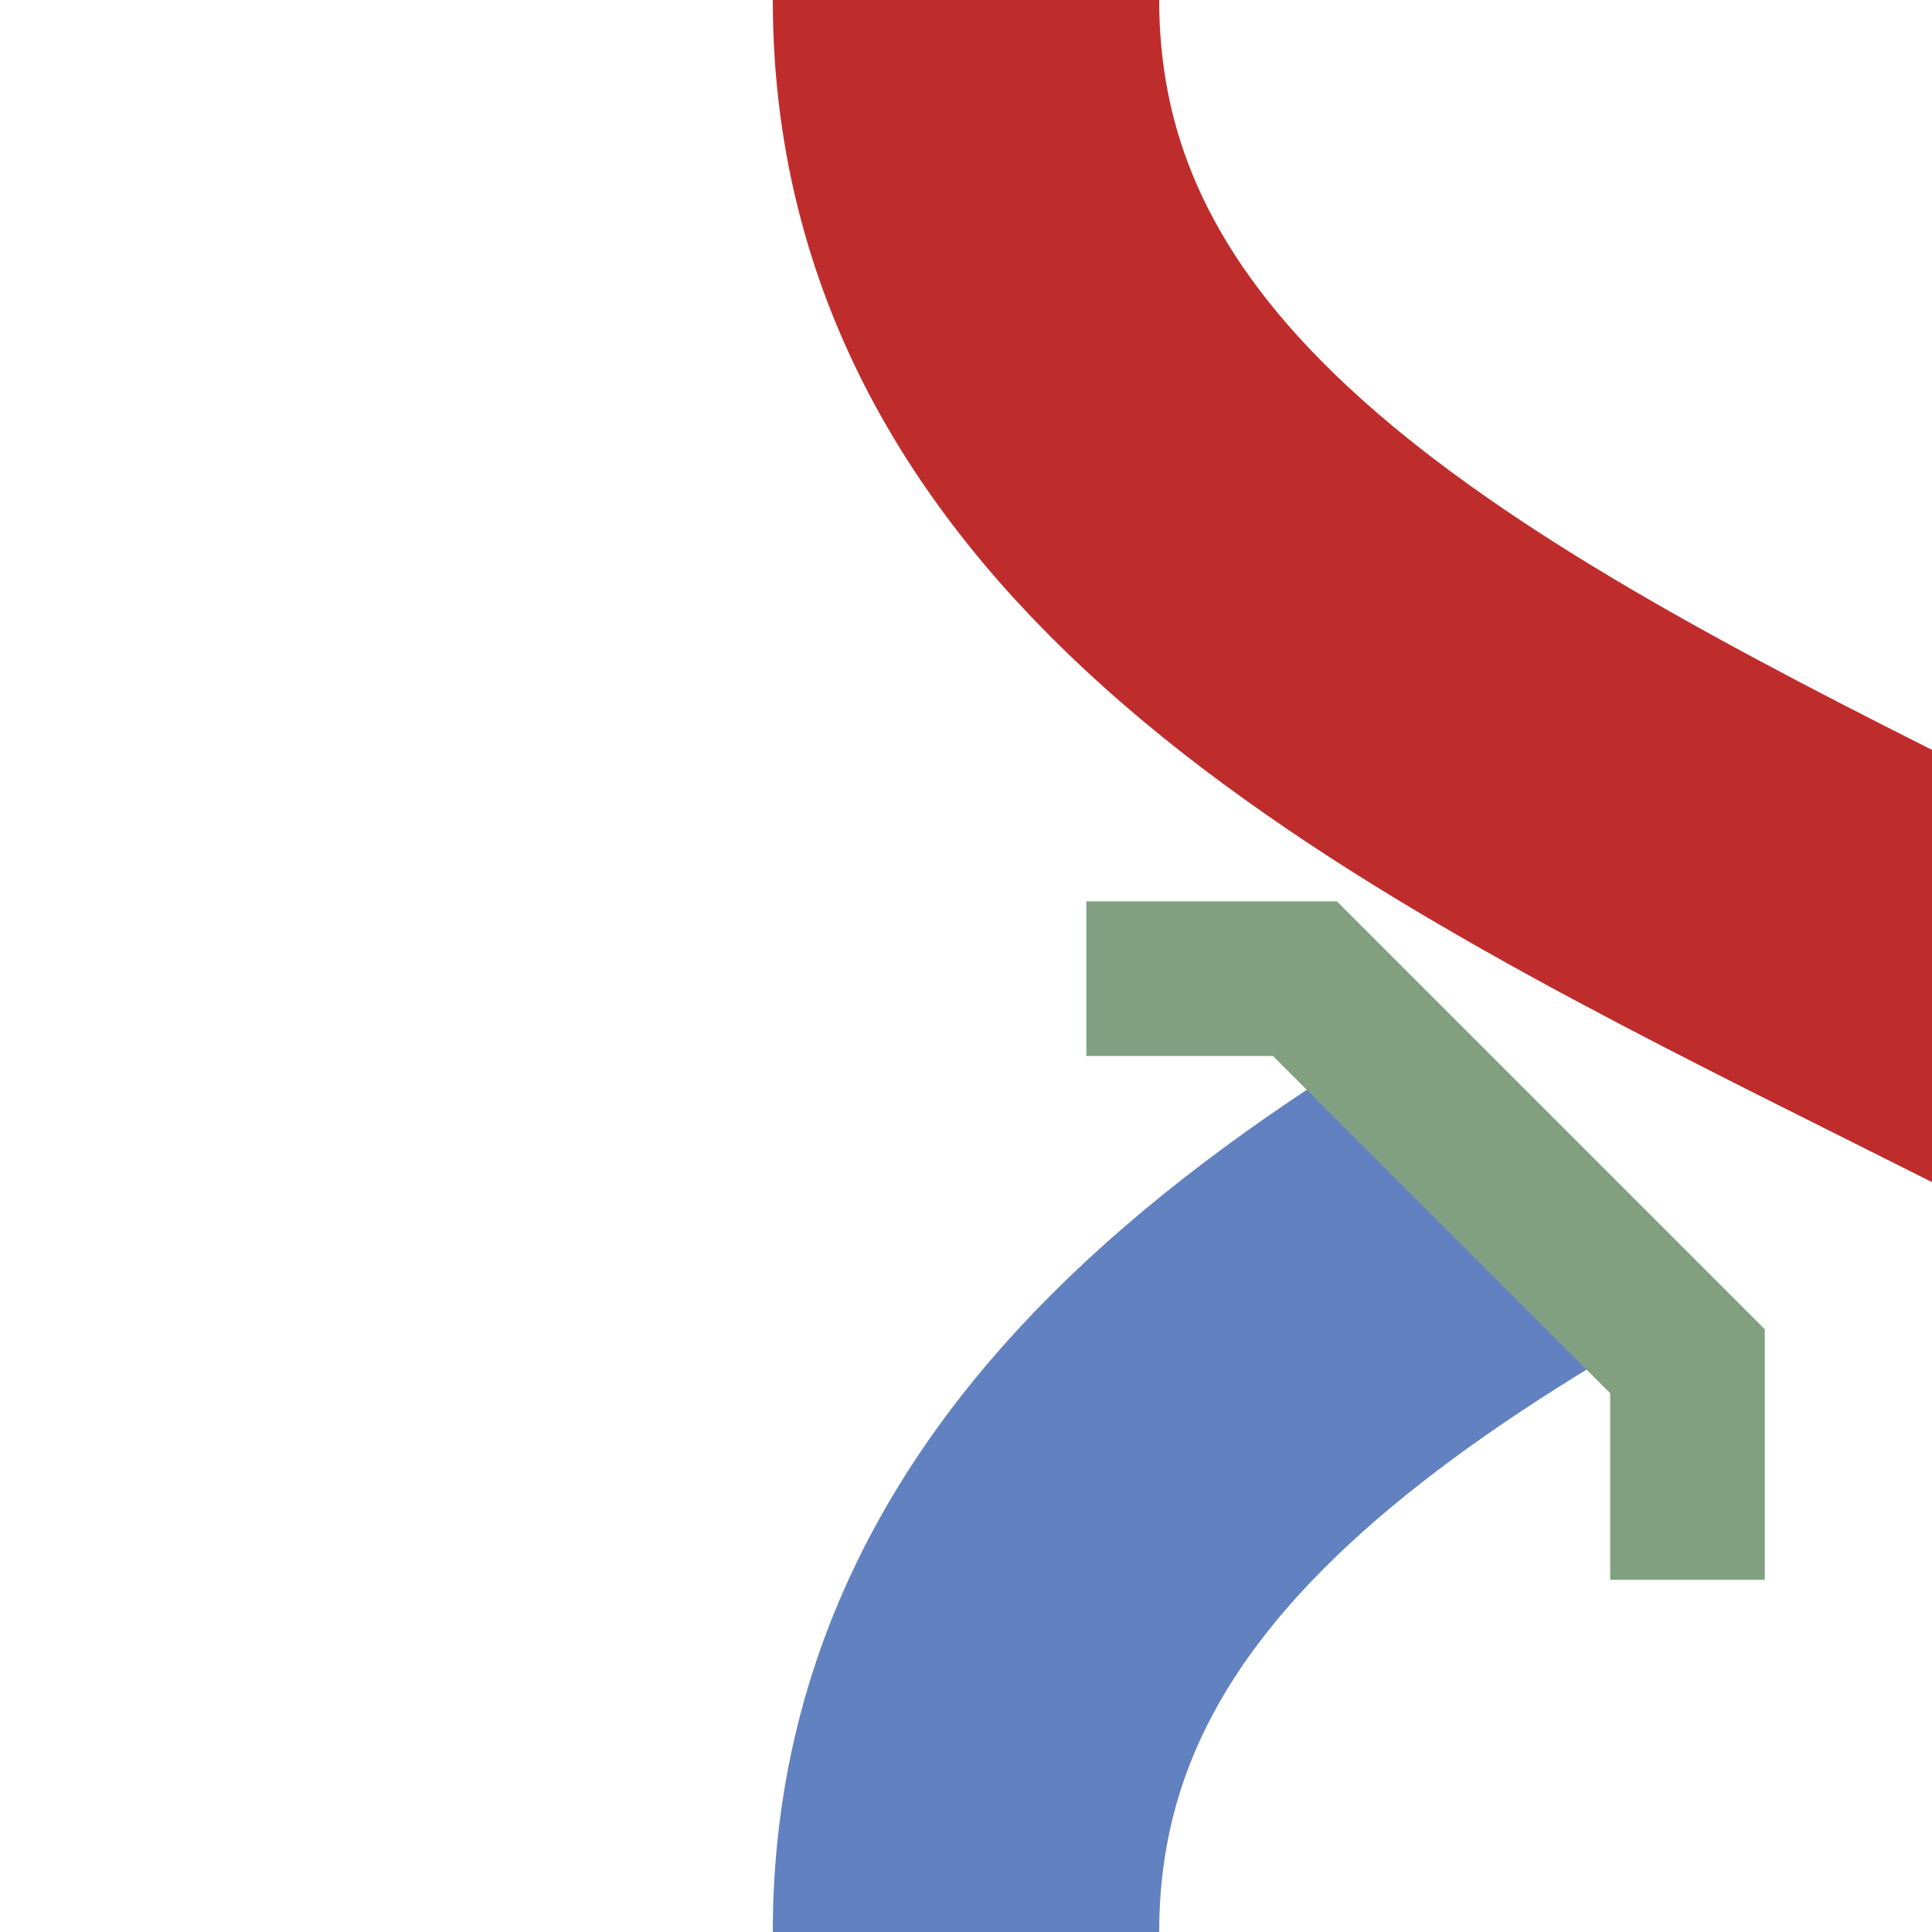
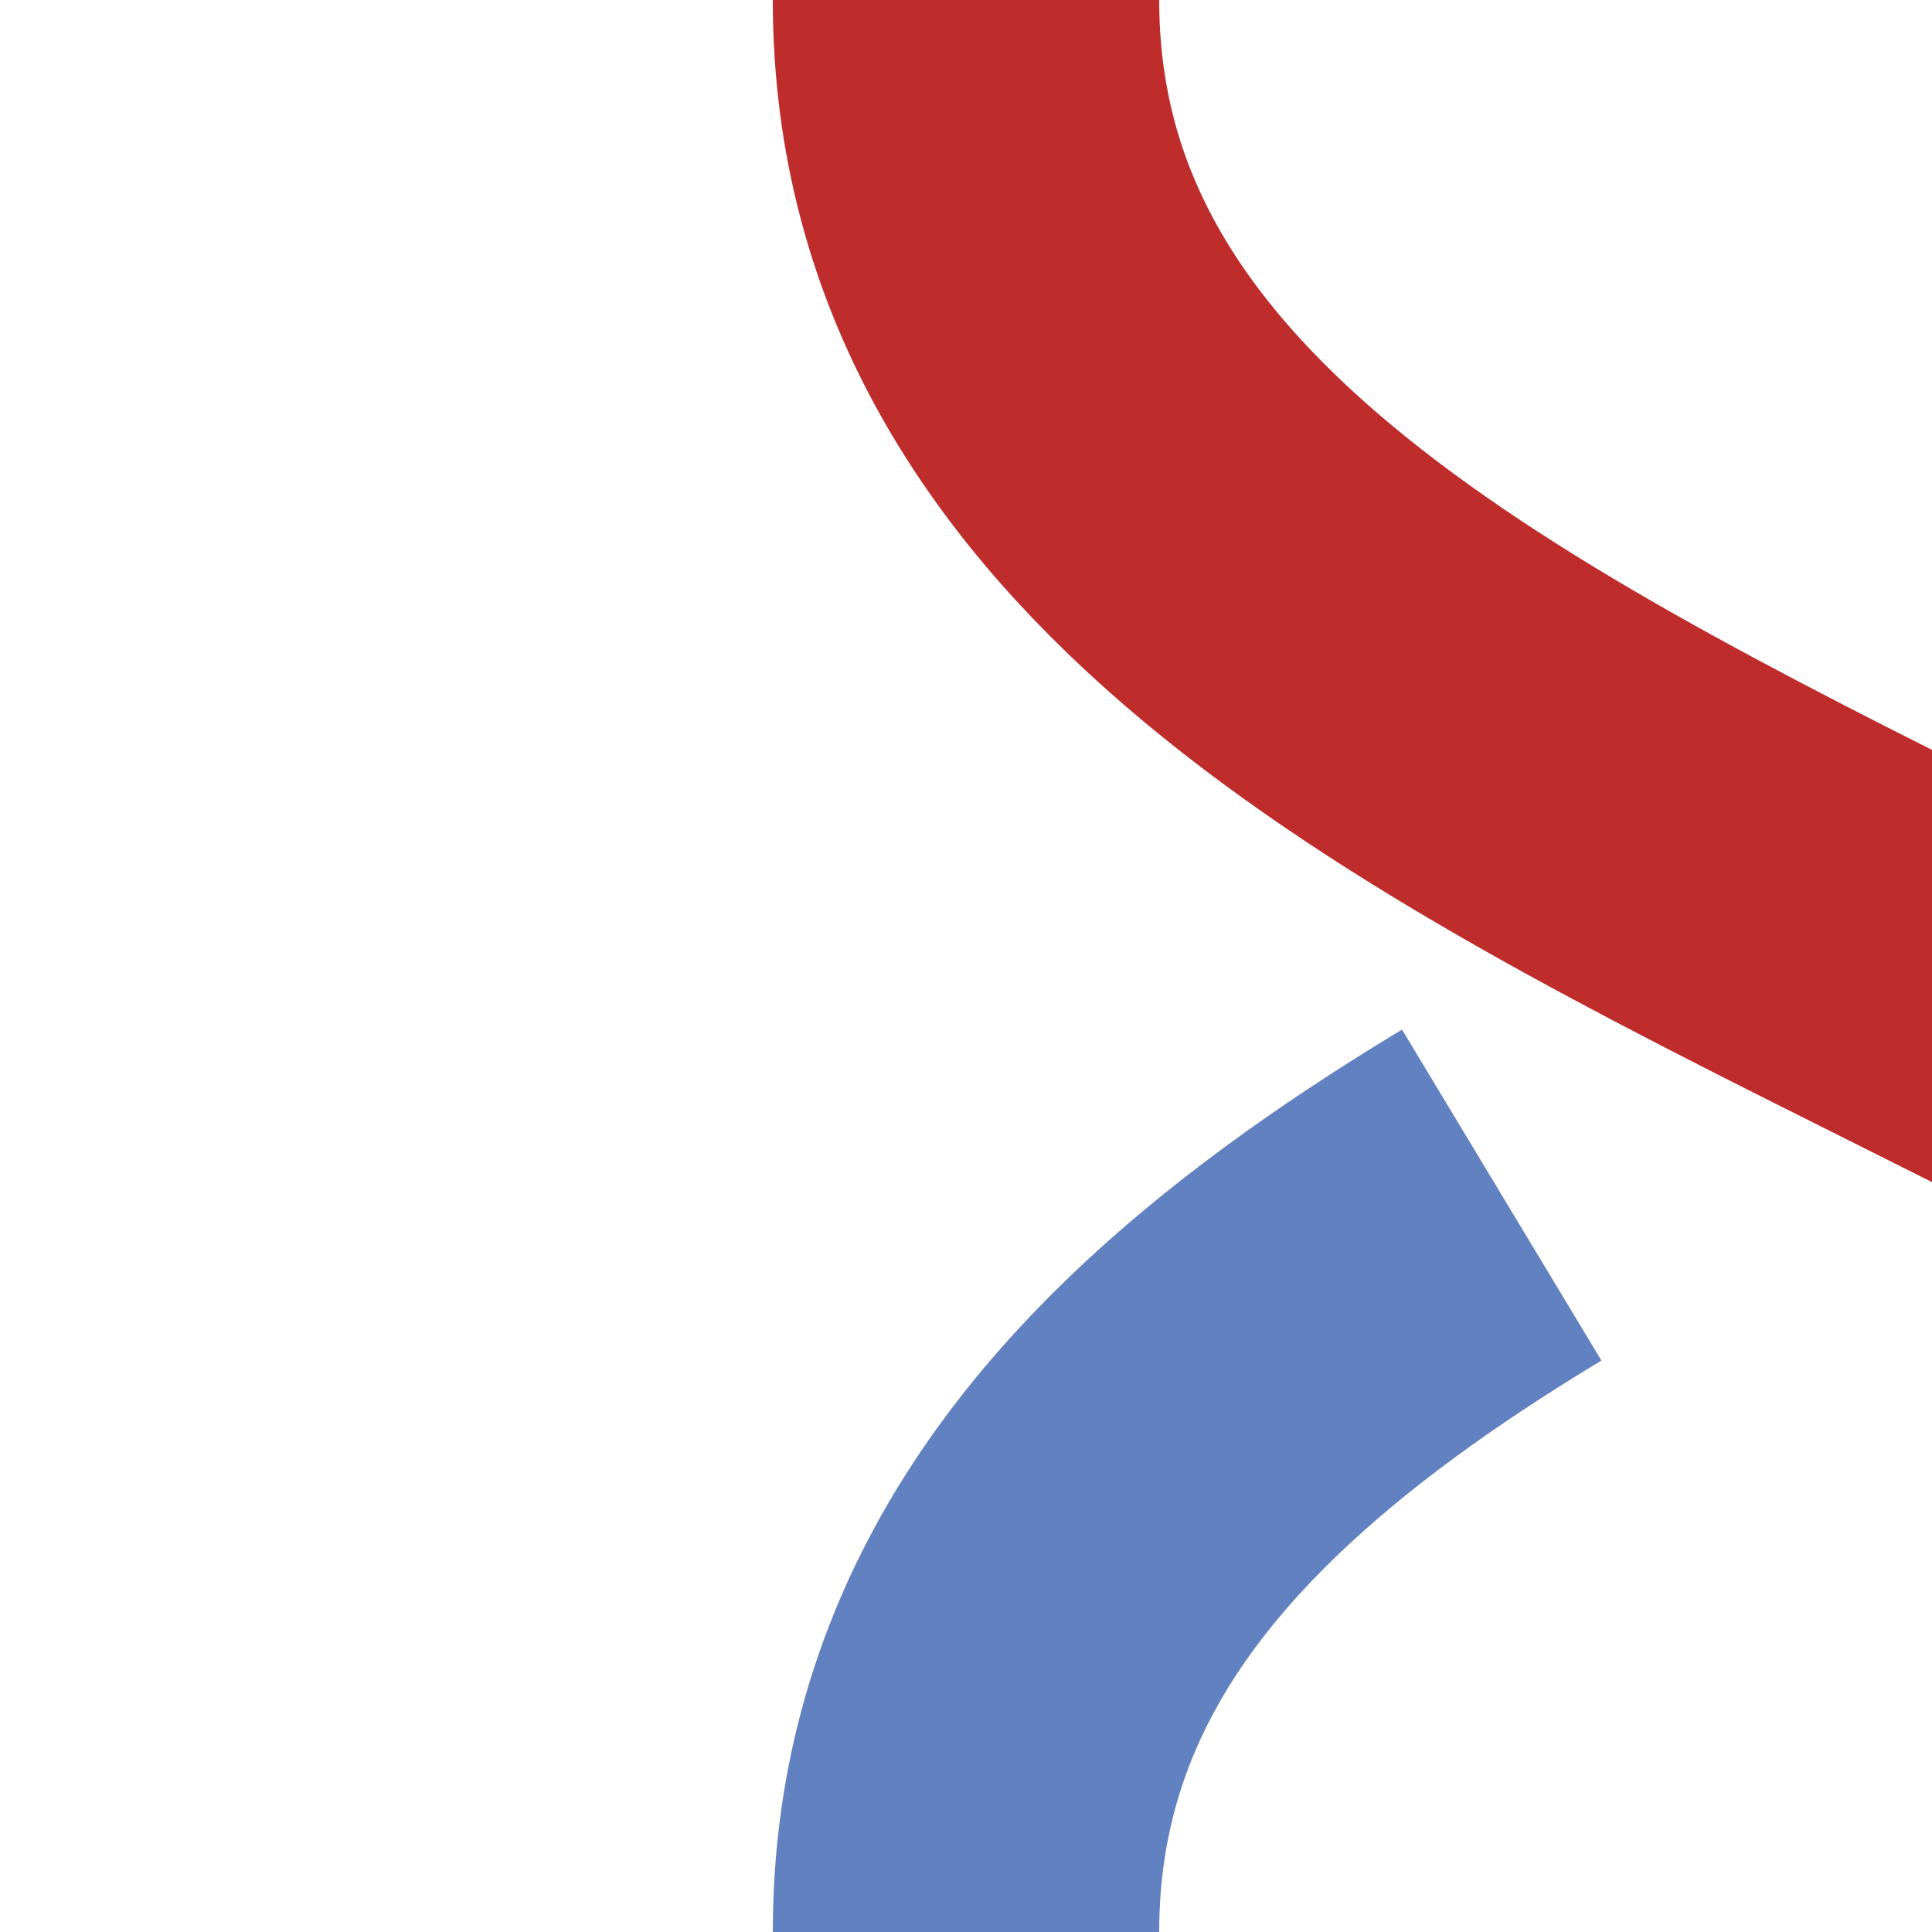
<svg xmlns="http://www.w3.org/2000/svg" width="500" height="500">
  <g fill="none">
    <g stroke="#6281c0" stroke-width="100">
      <path d="M  750,500 C  750,250 250,250 250,  0" stroke="#be2d2c" />
      <path d="M  750,  0 C  750,250 250,250 250,500" stroke-dasharray="250" />
    </g>
-     <polyline id="bridge" transform="translate(465,225) rotate(-135)" stroke-width="40" stroke="#80a080" points="-110,-150 -70,-110 70,-110 110,-150" />
  </g>
</svg>